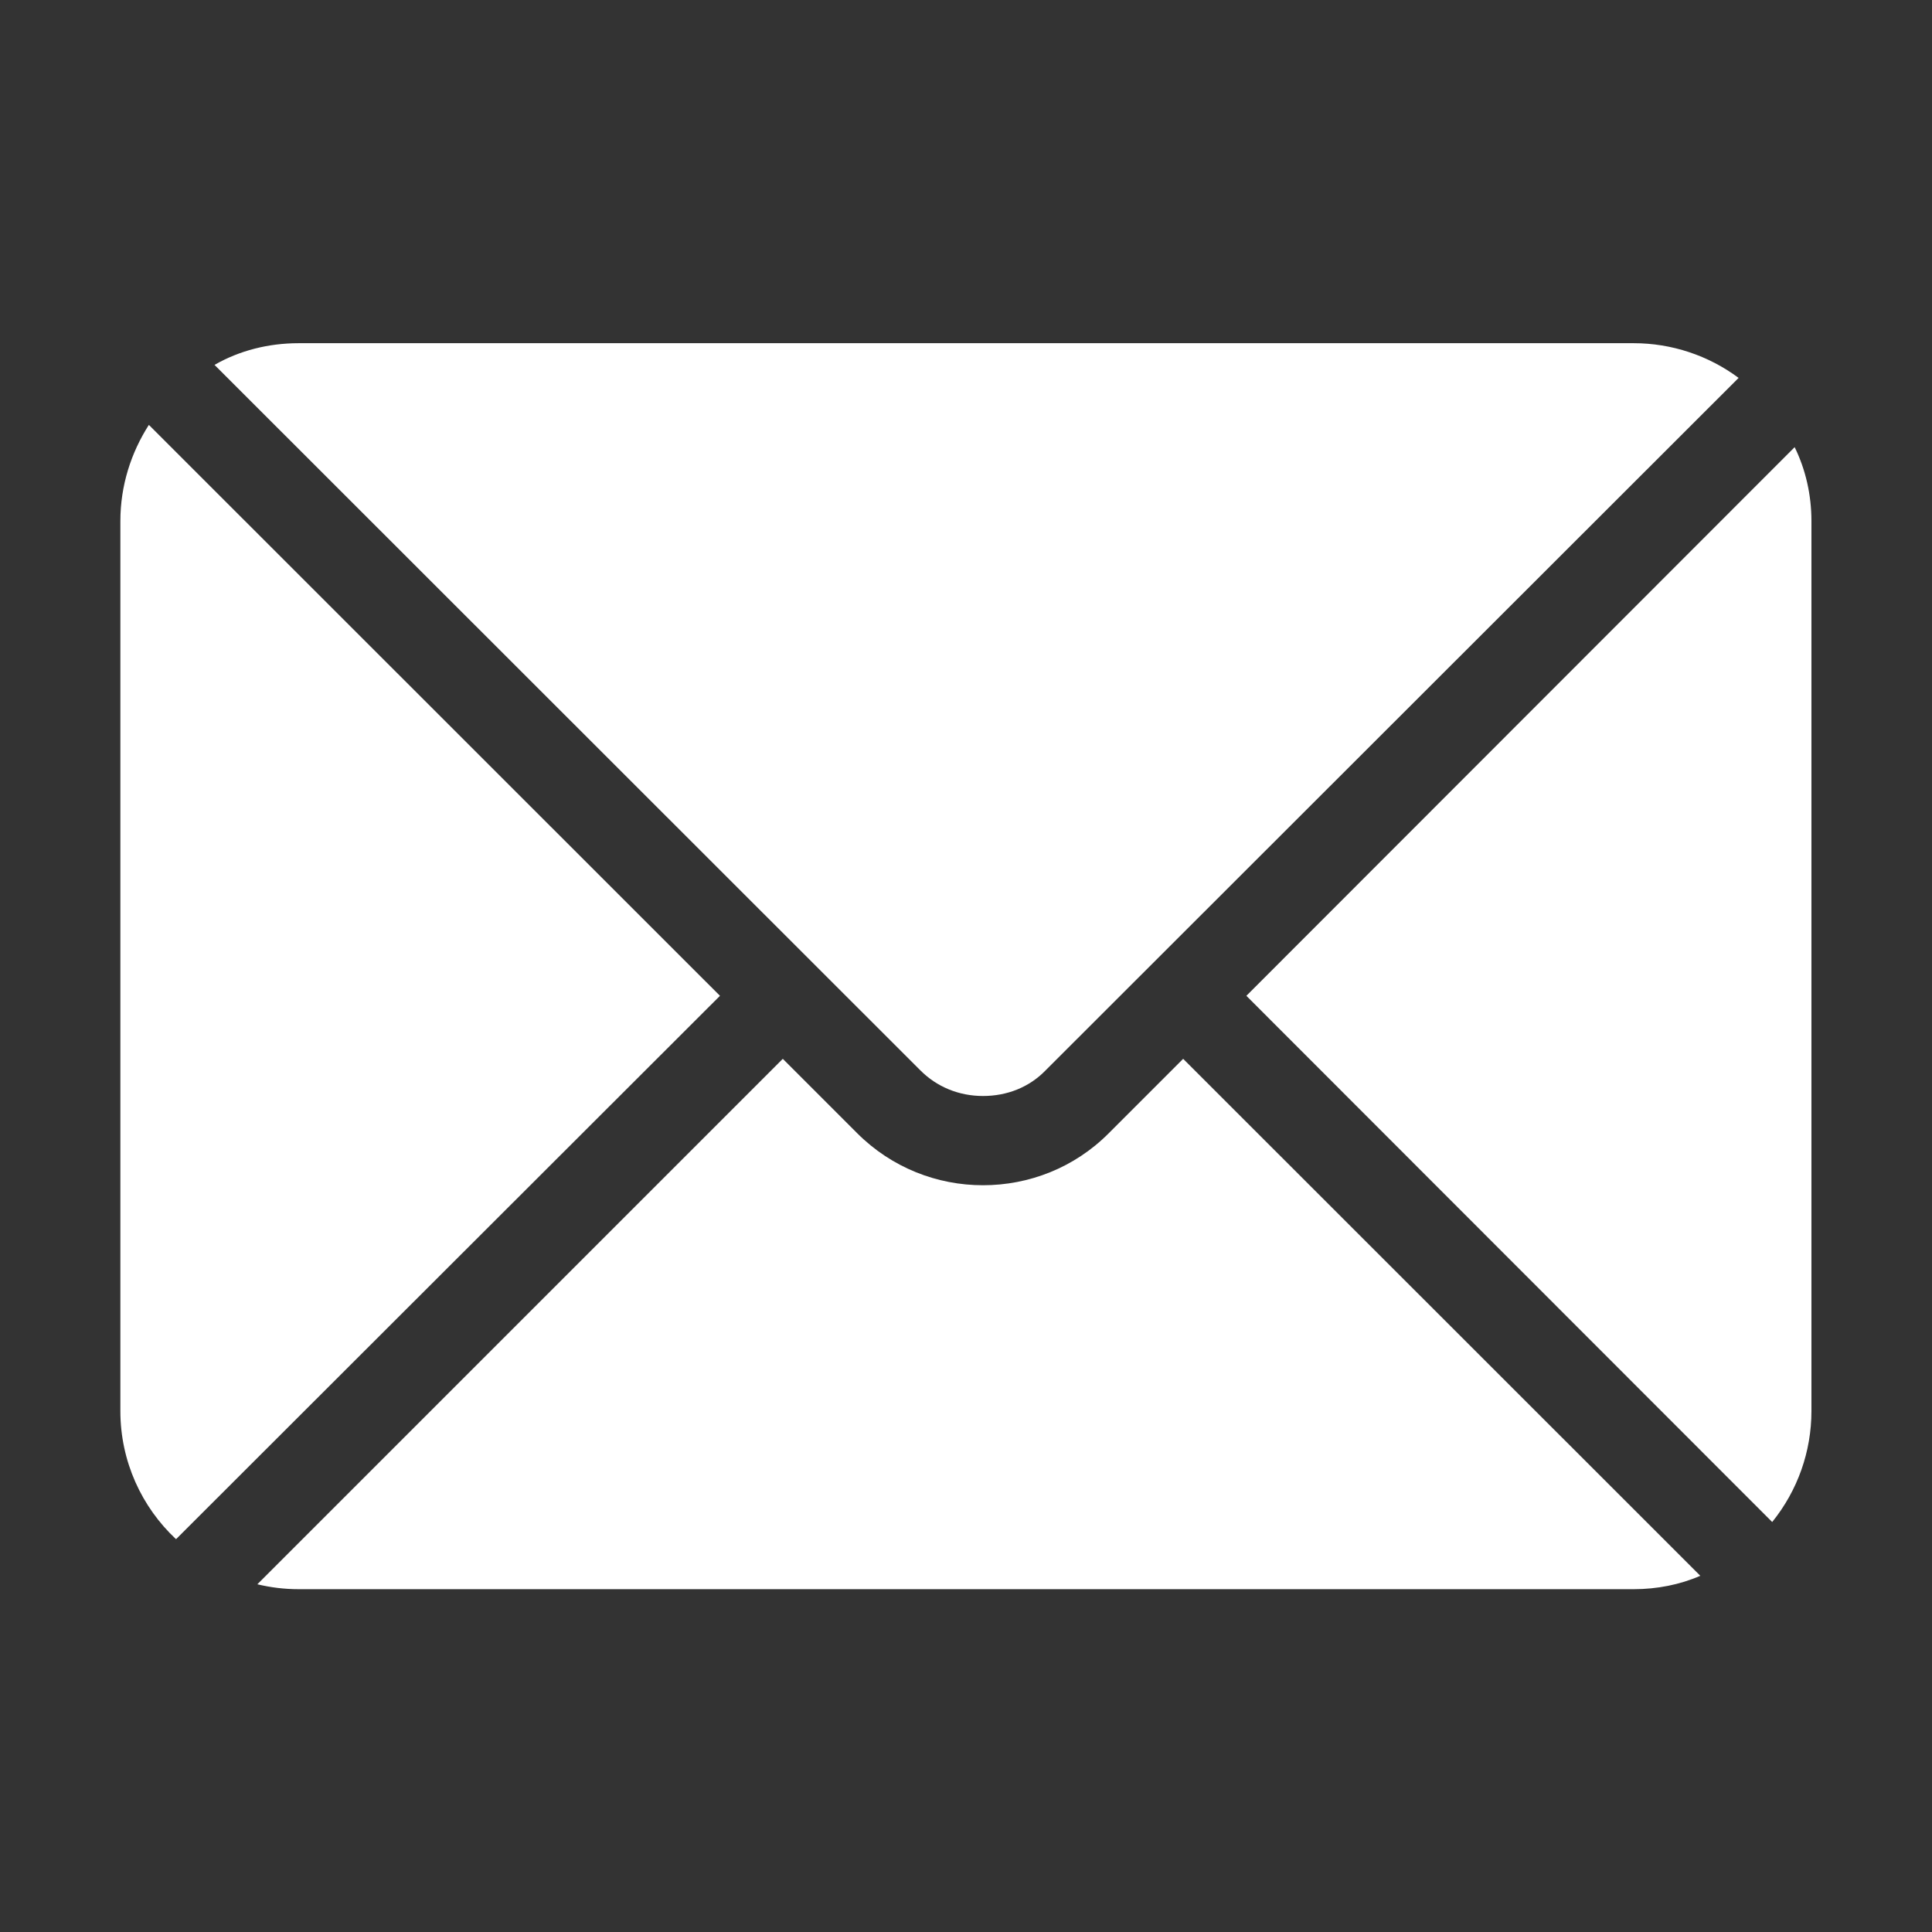
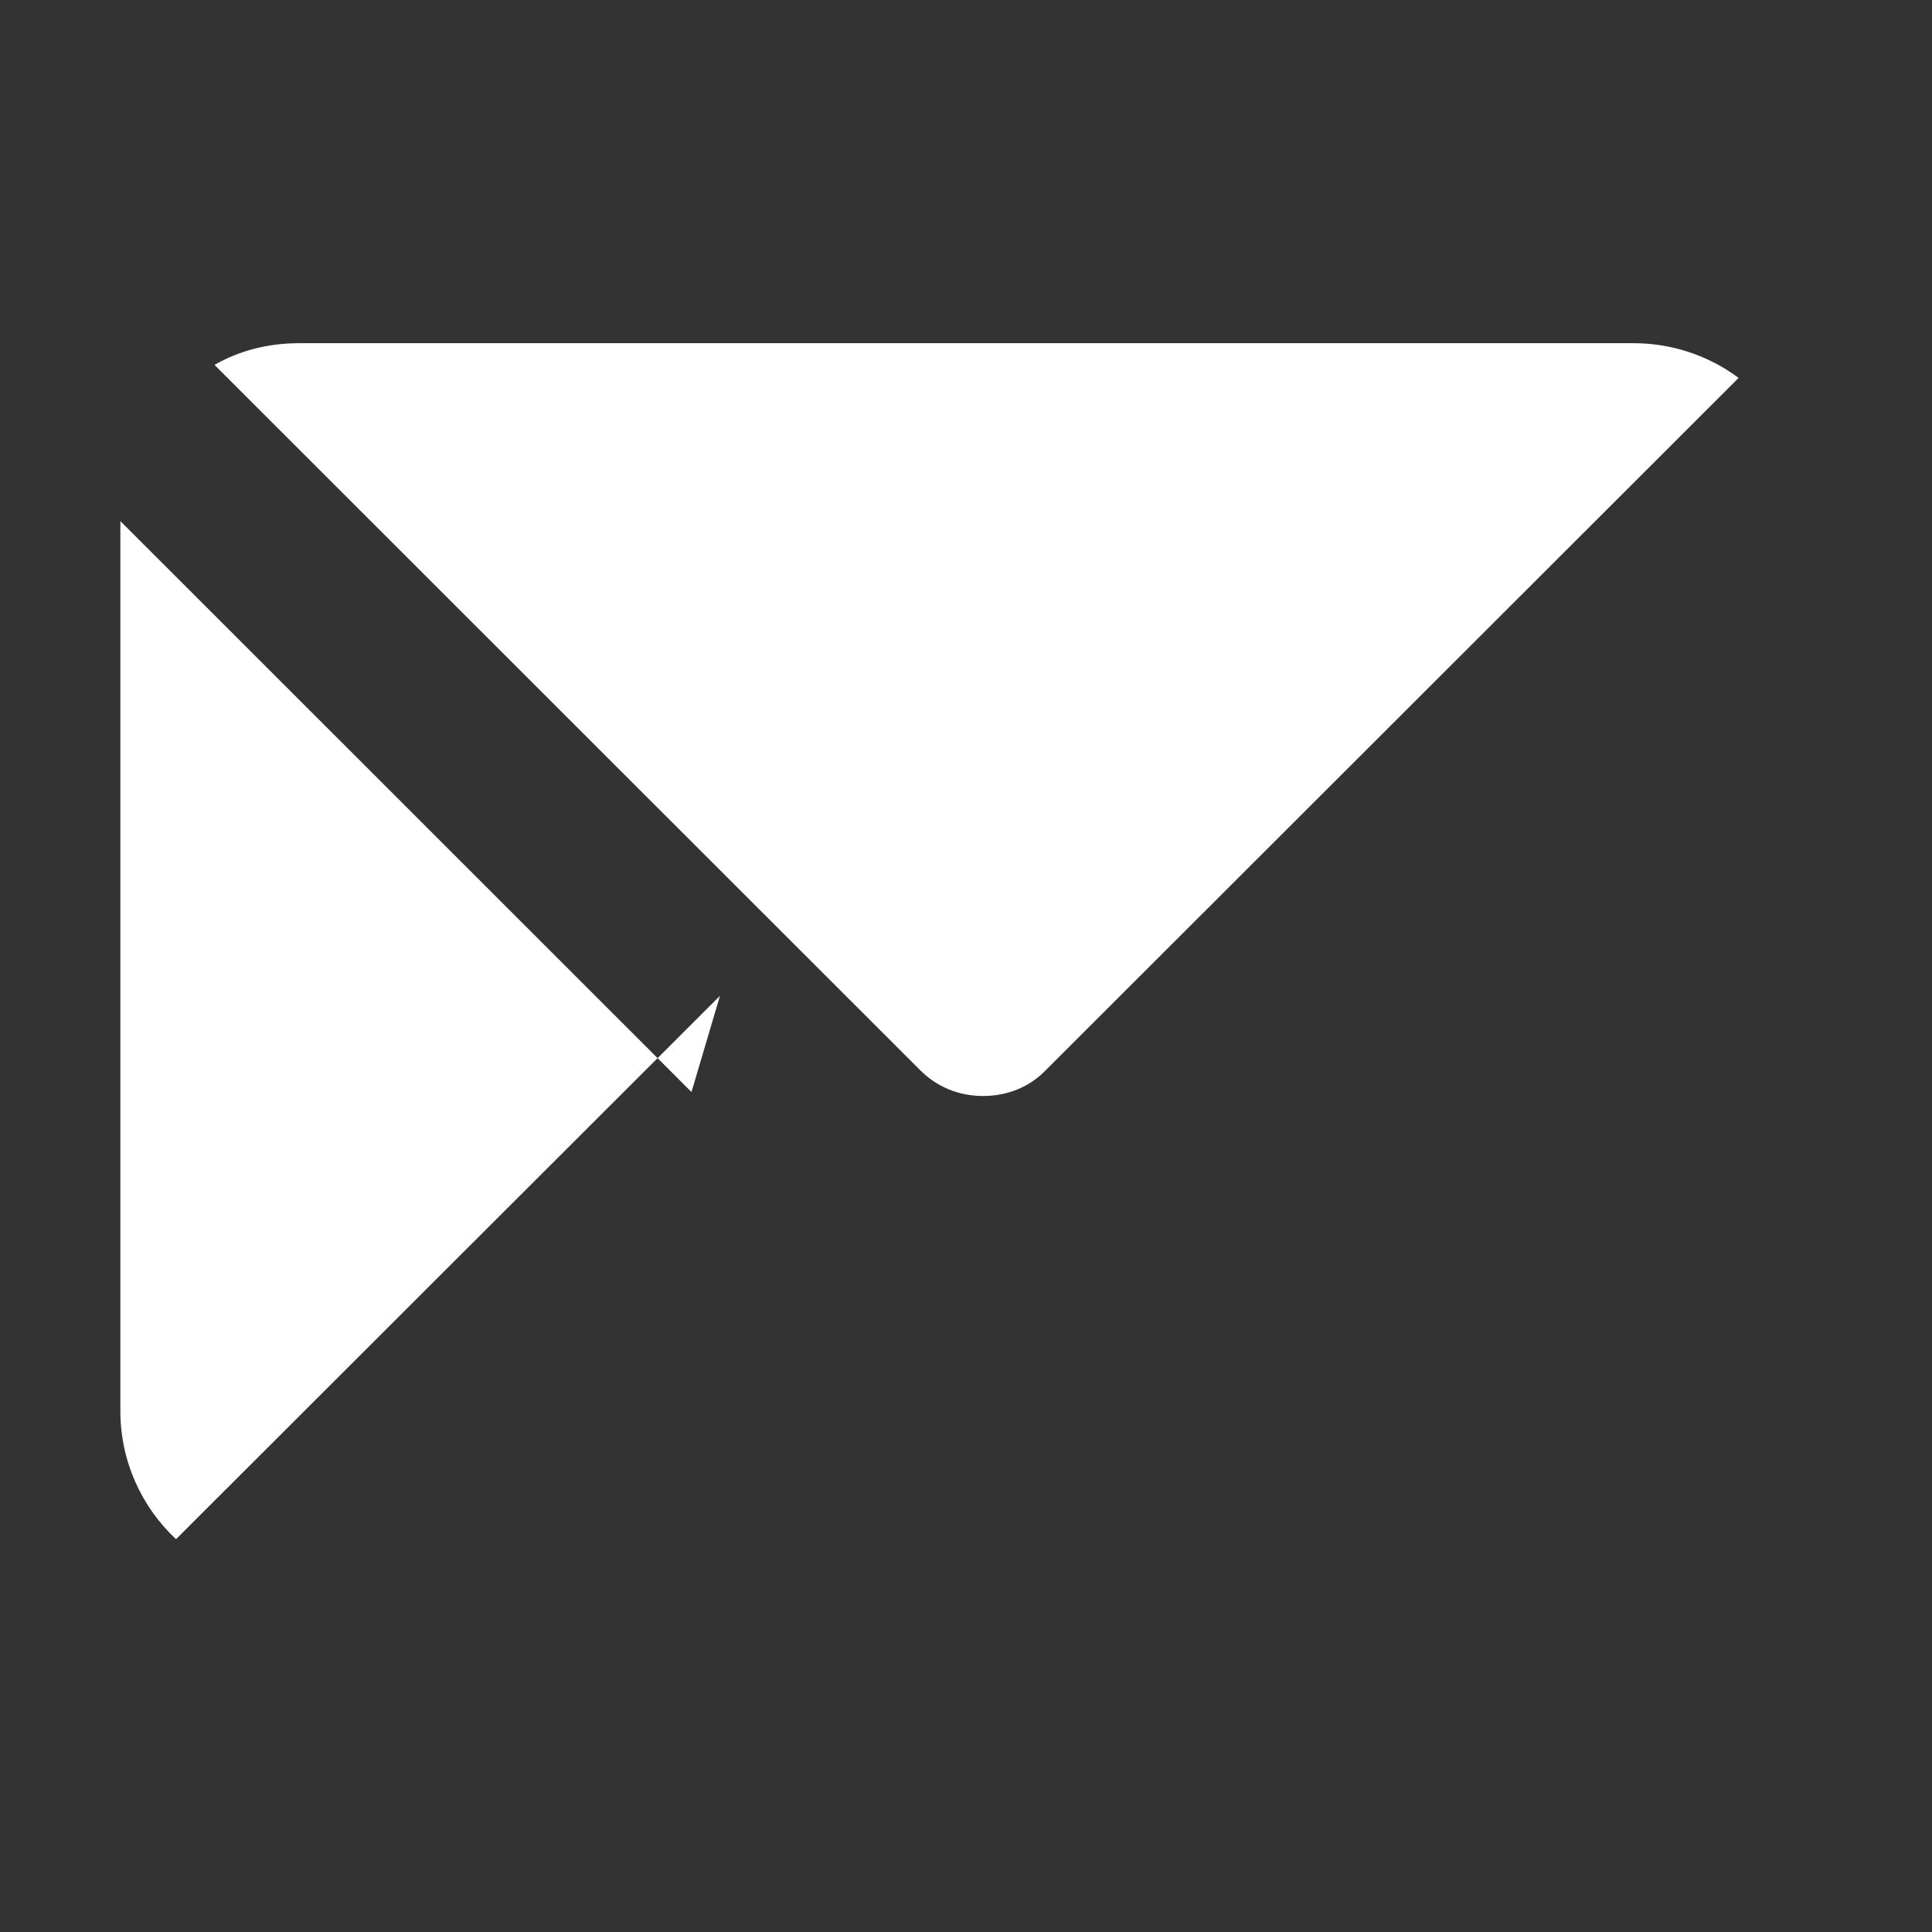
<svg xmlns="http://www.w3.org/2000/svg" class="icon" width="200px" height="200.00px" viewBox="0 0 1024 1024" version="1.1">
  <rect x="0" y="0" width="1024" height="1024" fill="#333333" stroke="none" />
-   <path d="M487.7 567.2l-374-373.8c13.2-7.6 28.6-11.5 44.6-11.5h707.6c20.1 0 39.6 6.5 55.6 18.4l-367.3 367c-8.7 9-20.5 13.6-33.2 13.6-12.7 0-24.5-4.8-33.3-13.7z m-106.1-39.4l-288.3 288c-18.2-17-29.5-41.3-29.5-67.9V276.2c0-18.9 5.7-36.3 15.1-51l302.7 302.6z" fill="#ffffff" />
-   <path d="M901.2 835.2c-10.8 4.7-22.9 7.1-35.3 7.1H158.3c-7.6 0-14.8-0.9-21.9-2.6l278.5-278.5 39.4 39.4c18.4 18.4 42.5 27.6 66.7 27.6 24.3 0 48.4-9.2 66.7-27.6l39.4-39.4 274.1 274z m58.9-559v471.7c0 21.4-7.3 42.1-20.8 58.8L660.6 527.8 951.2 237c5.8 11.8 8.9 25.2 8.9 39.2z" fill="#ffffff" />
+   <path d="M487.7 567.2l-374-373.8c13.2-7.6 28.6-11.5 44.6-11.5h707.6c20.1 0 39.6 6.5 55.6 18.4l-367.3 367c-8.7 9-20.5 13.6-33.2 13.6-12.7 0-24.5-4.8-33.3-13.7z m-106.1-39.4l-288.3 288c-18.2-17-29.5-41.3-29.5-67.9V276.2l302.7 302.6z" fill="#ffffff" />
</svg>